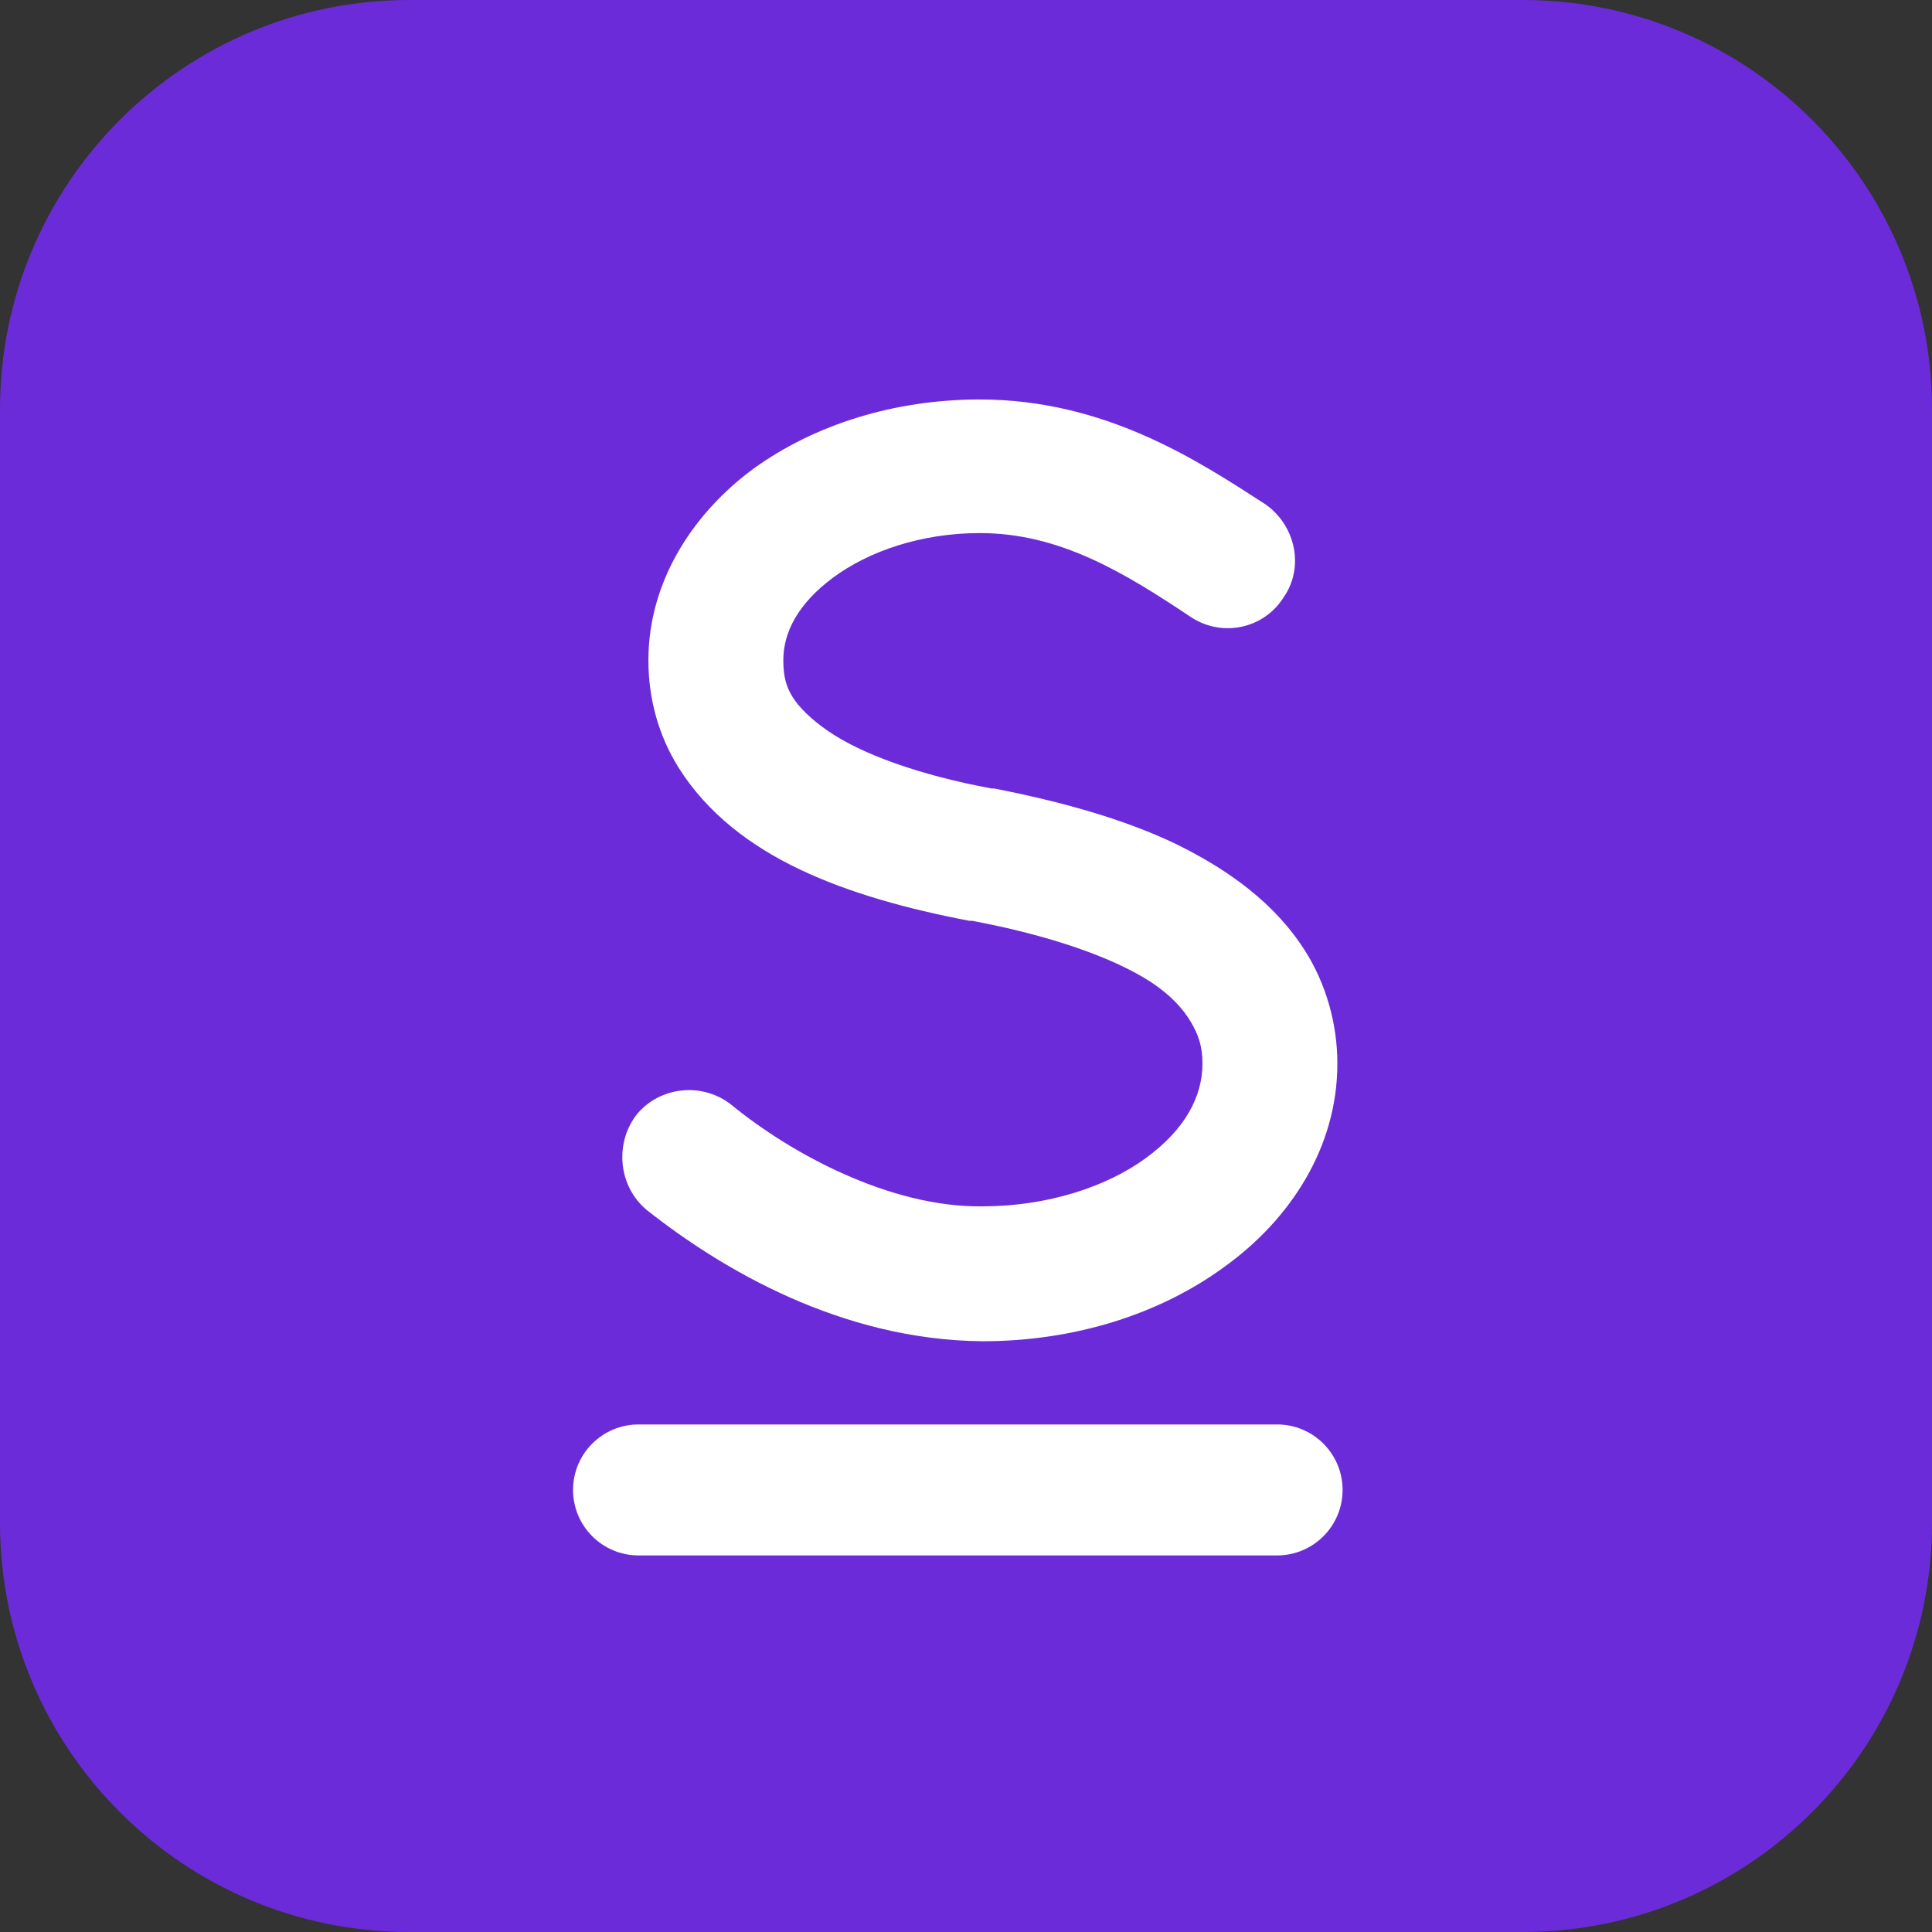
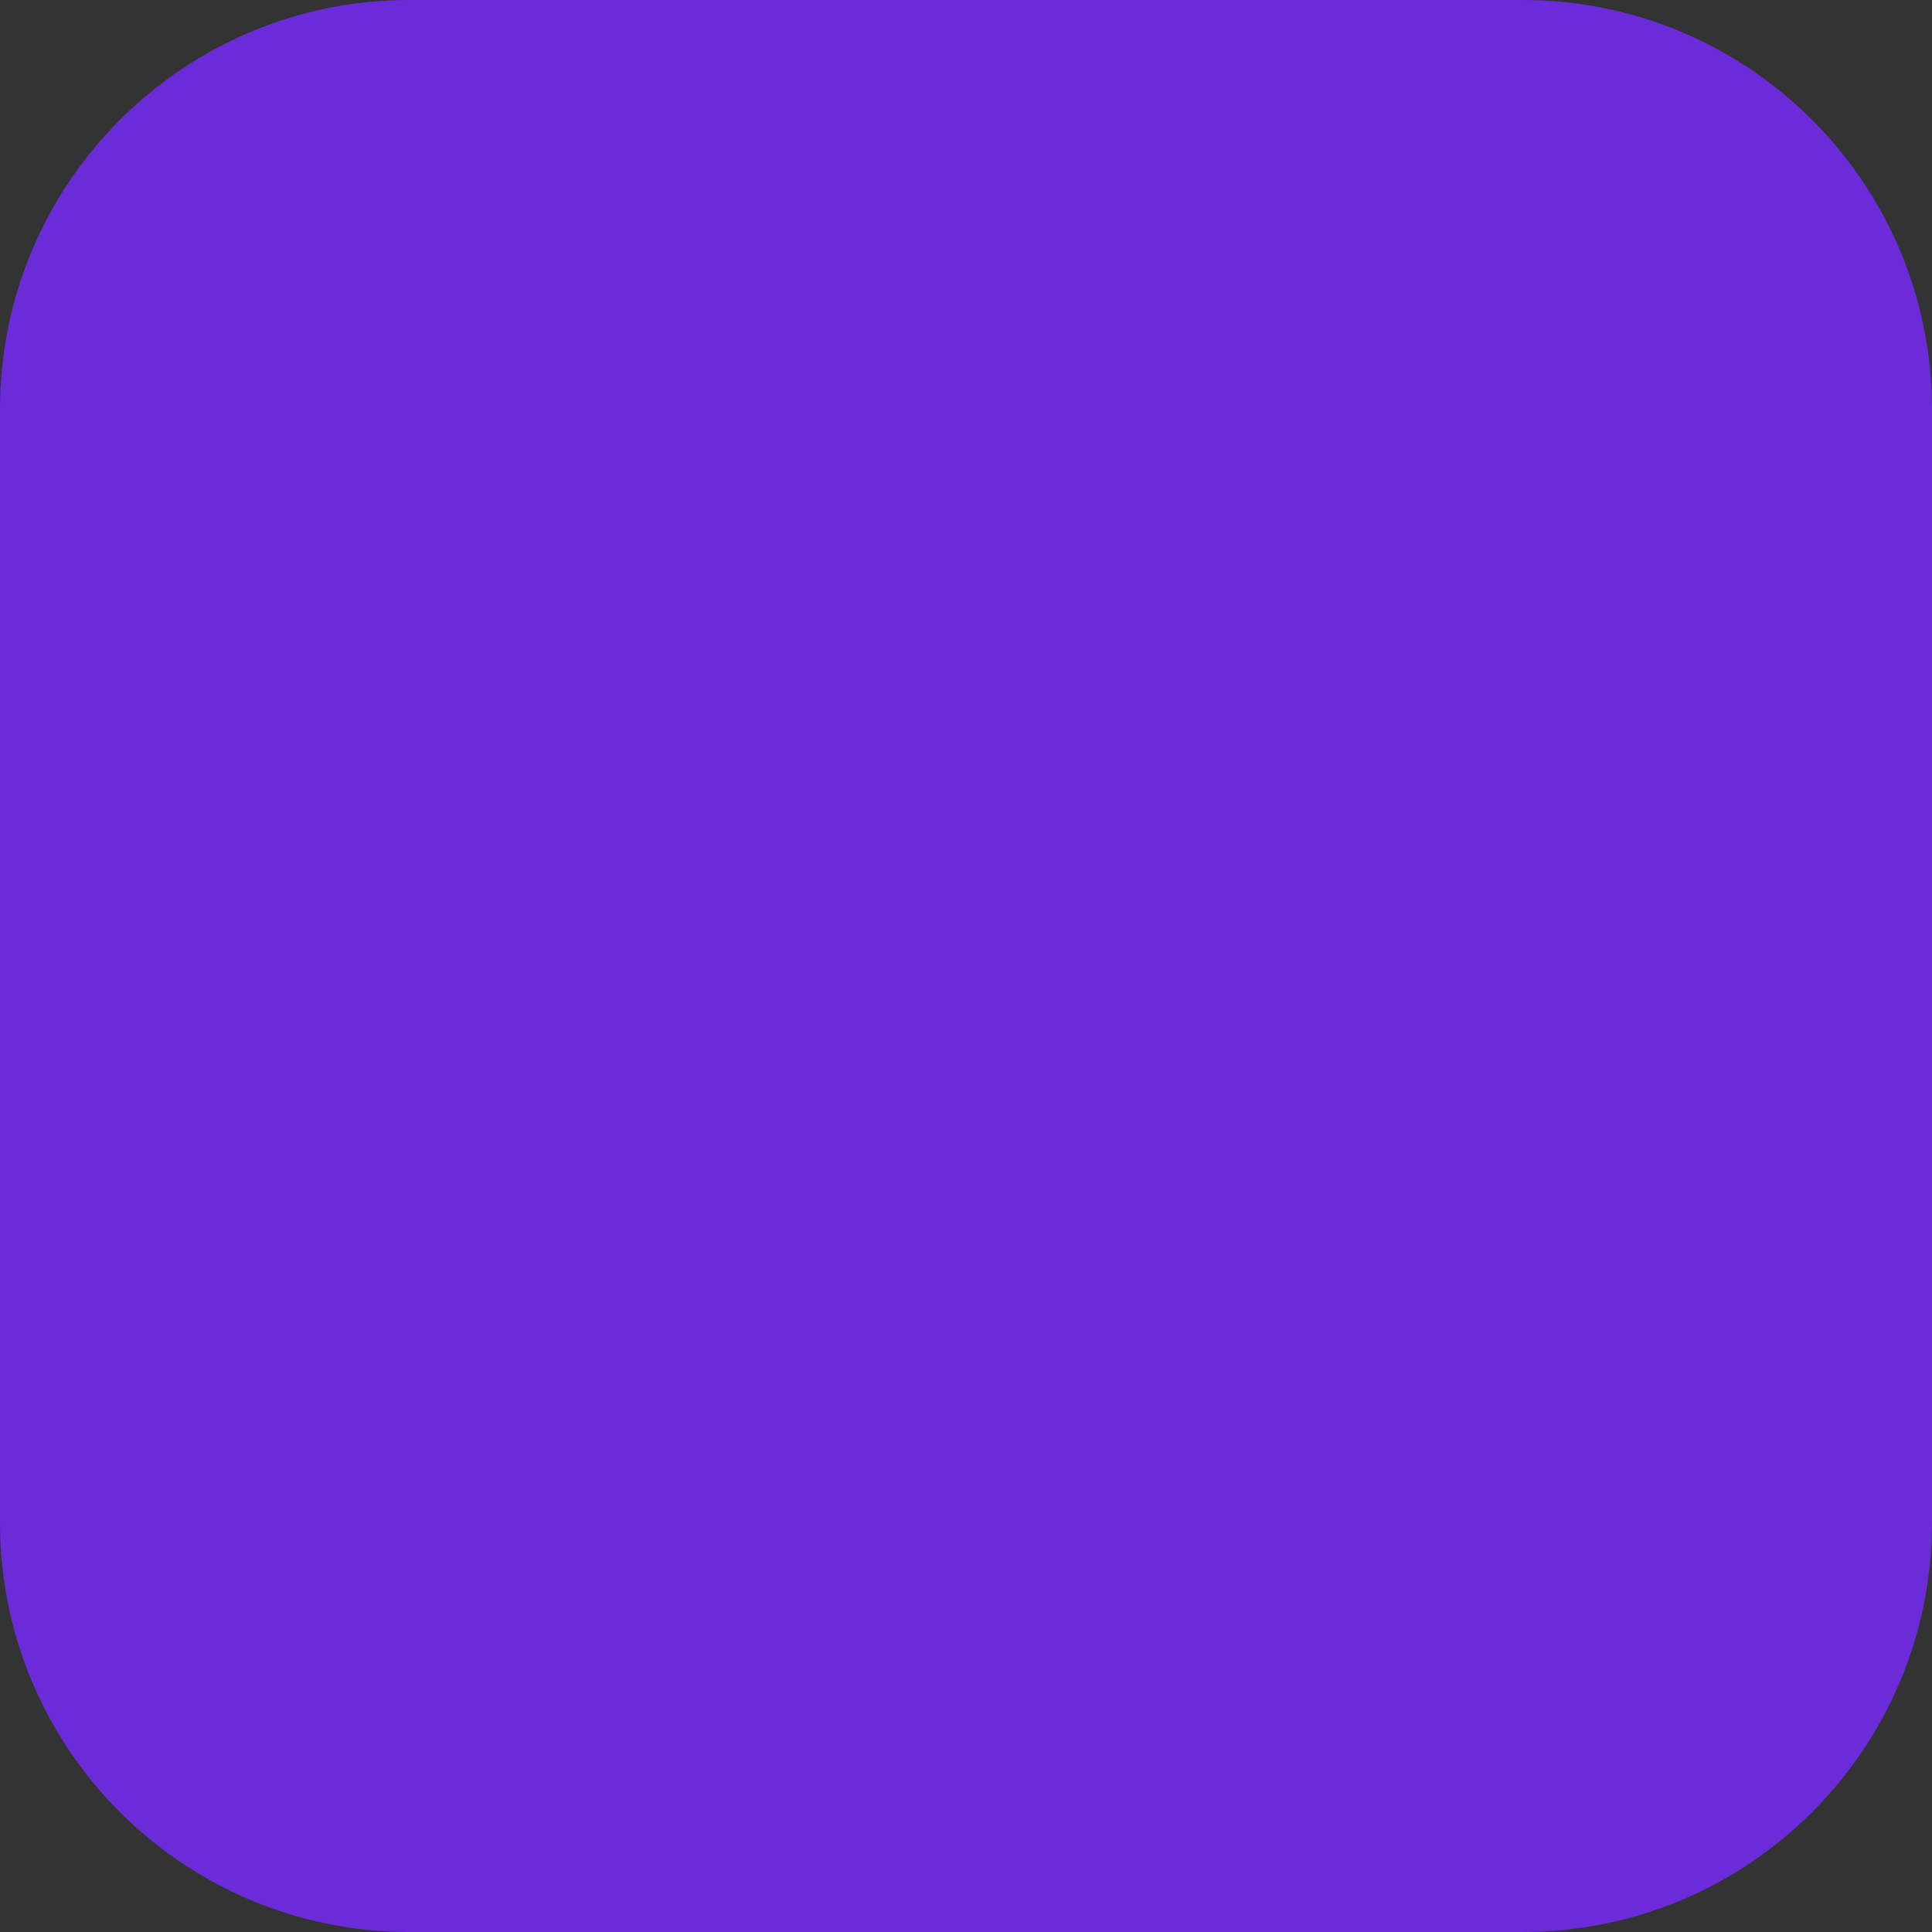
<svg xmlns="http://www.w3.org/2000/svg" width="300" height="300" viewBox="0 0 300 300" fill="none">
  <rect x="0" y="0" width="300" height="300" fill="#333333" stroke="none" />
-   <path d="M0 63.559C0 28.456 28.456 0 63.559 0H236.441C271.544 0 300 28.456 300 63.559V236.441C300 271.544 271.544 300 236.441 300H63.559C28.456 300 0 271.544 0 236.441V63.559Z" fill="#6C2BD9" />
-   <path d="M100.48 187.93C96.005 184.269 95.395 177.557 98.853 173.082C102.514 168.608 109.226 167.997 113.7 171.658C122.65 178.98 138.107 187.523 152.548 187.319C162.717 187.319 171.87 184.269 177.972 179.794C184.073 175.319 186.717 170.235 186.717 165.15C186.717 162.506 186.107 160.675 184.887 158.641C183.666 156.608 181.836 154.574 178.785 152.54C172.887 148.675 162.921 145.218 150.921 142.98H150.514C140.955 141.15 132.005 138.709 124.277 135.048C116.548 131.387 109.836 126.302 105.361 119.184C102.311 114.302 100.683 108.608 100.683 102.506C100.683 90.302 107.599 79.726 116.955 72.811C126.514 65.896 138.921 62.031 152.141 62.031C171.666 62.031 186.107 71.591 196.48 78.302C201.158 81.557 202.582 88.065 199.327 92.743C196.277 97.624 189.768 99.048 184.887 95.794C174.514 88.879 164.548 82.777 152.141 82.777C142.989 82.777 134.853 85.624 129.361 89.692C123.87 93.76 121.633 98.235 121.633 102.506C121.633 104.947 122.039 106.574 123.056 108.201C124.073 109.828 125.904 111.658 128.548 113.489C133.836 117.15 142.989 120.404 153.972 122.438H154.378C164.751 124.472 174.311 127.116 182.446 130.98C190.785 135.048 198.107 140.336 202.785 147.862C205.836 152.743 207.666 158.845 207.666 165.15C207.666 178.167 200.344 189.353 190.175 196.675C180.209 203.997 166.989 208.269 152.548 208.269C130.582 208.065 112.073 197.082 100.48 187.93Z" fill="white" />
-   <path d="M88.984 231.357C88.984 225.741 93.537 221.188 99.154 221.188H198.306C203.923 221.188 208.476 225.741 208.476 231.357C208.476 236.973 203.923 241.526 198.306 241.526H99.154C93.537 241.526 88.984 236.973 88.984 231.357Z" fill="white" />
+   <path d="M0 63.559C0 28.456 28.456 0 63.559 0H236.441C271.544 0 300 28.456 300 63.559V236.441C300 271.544 271.544 300 236.441 300H63.559C28.456 300 0 271.544 0 236.441V63.559" fill="#6C2BD9" />
</svg>